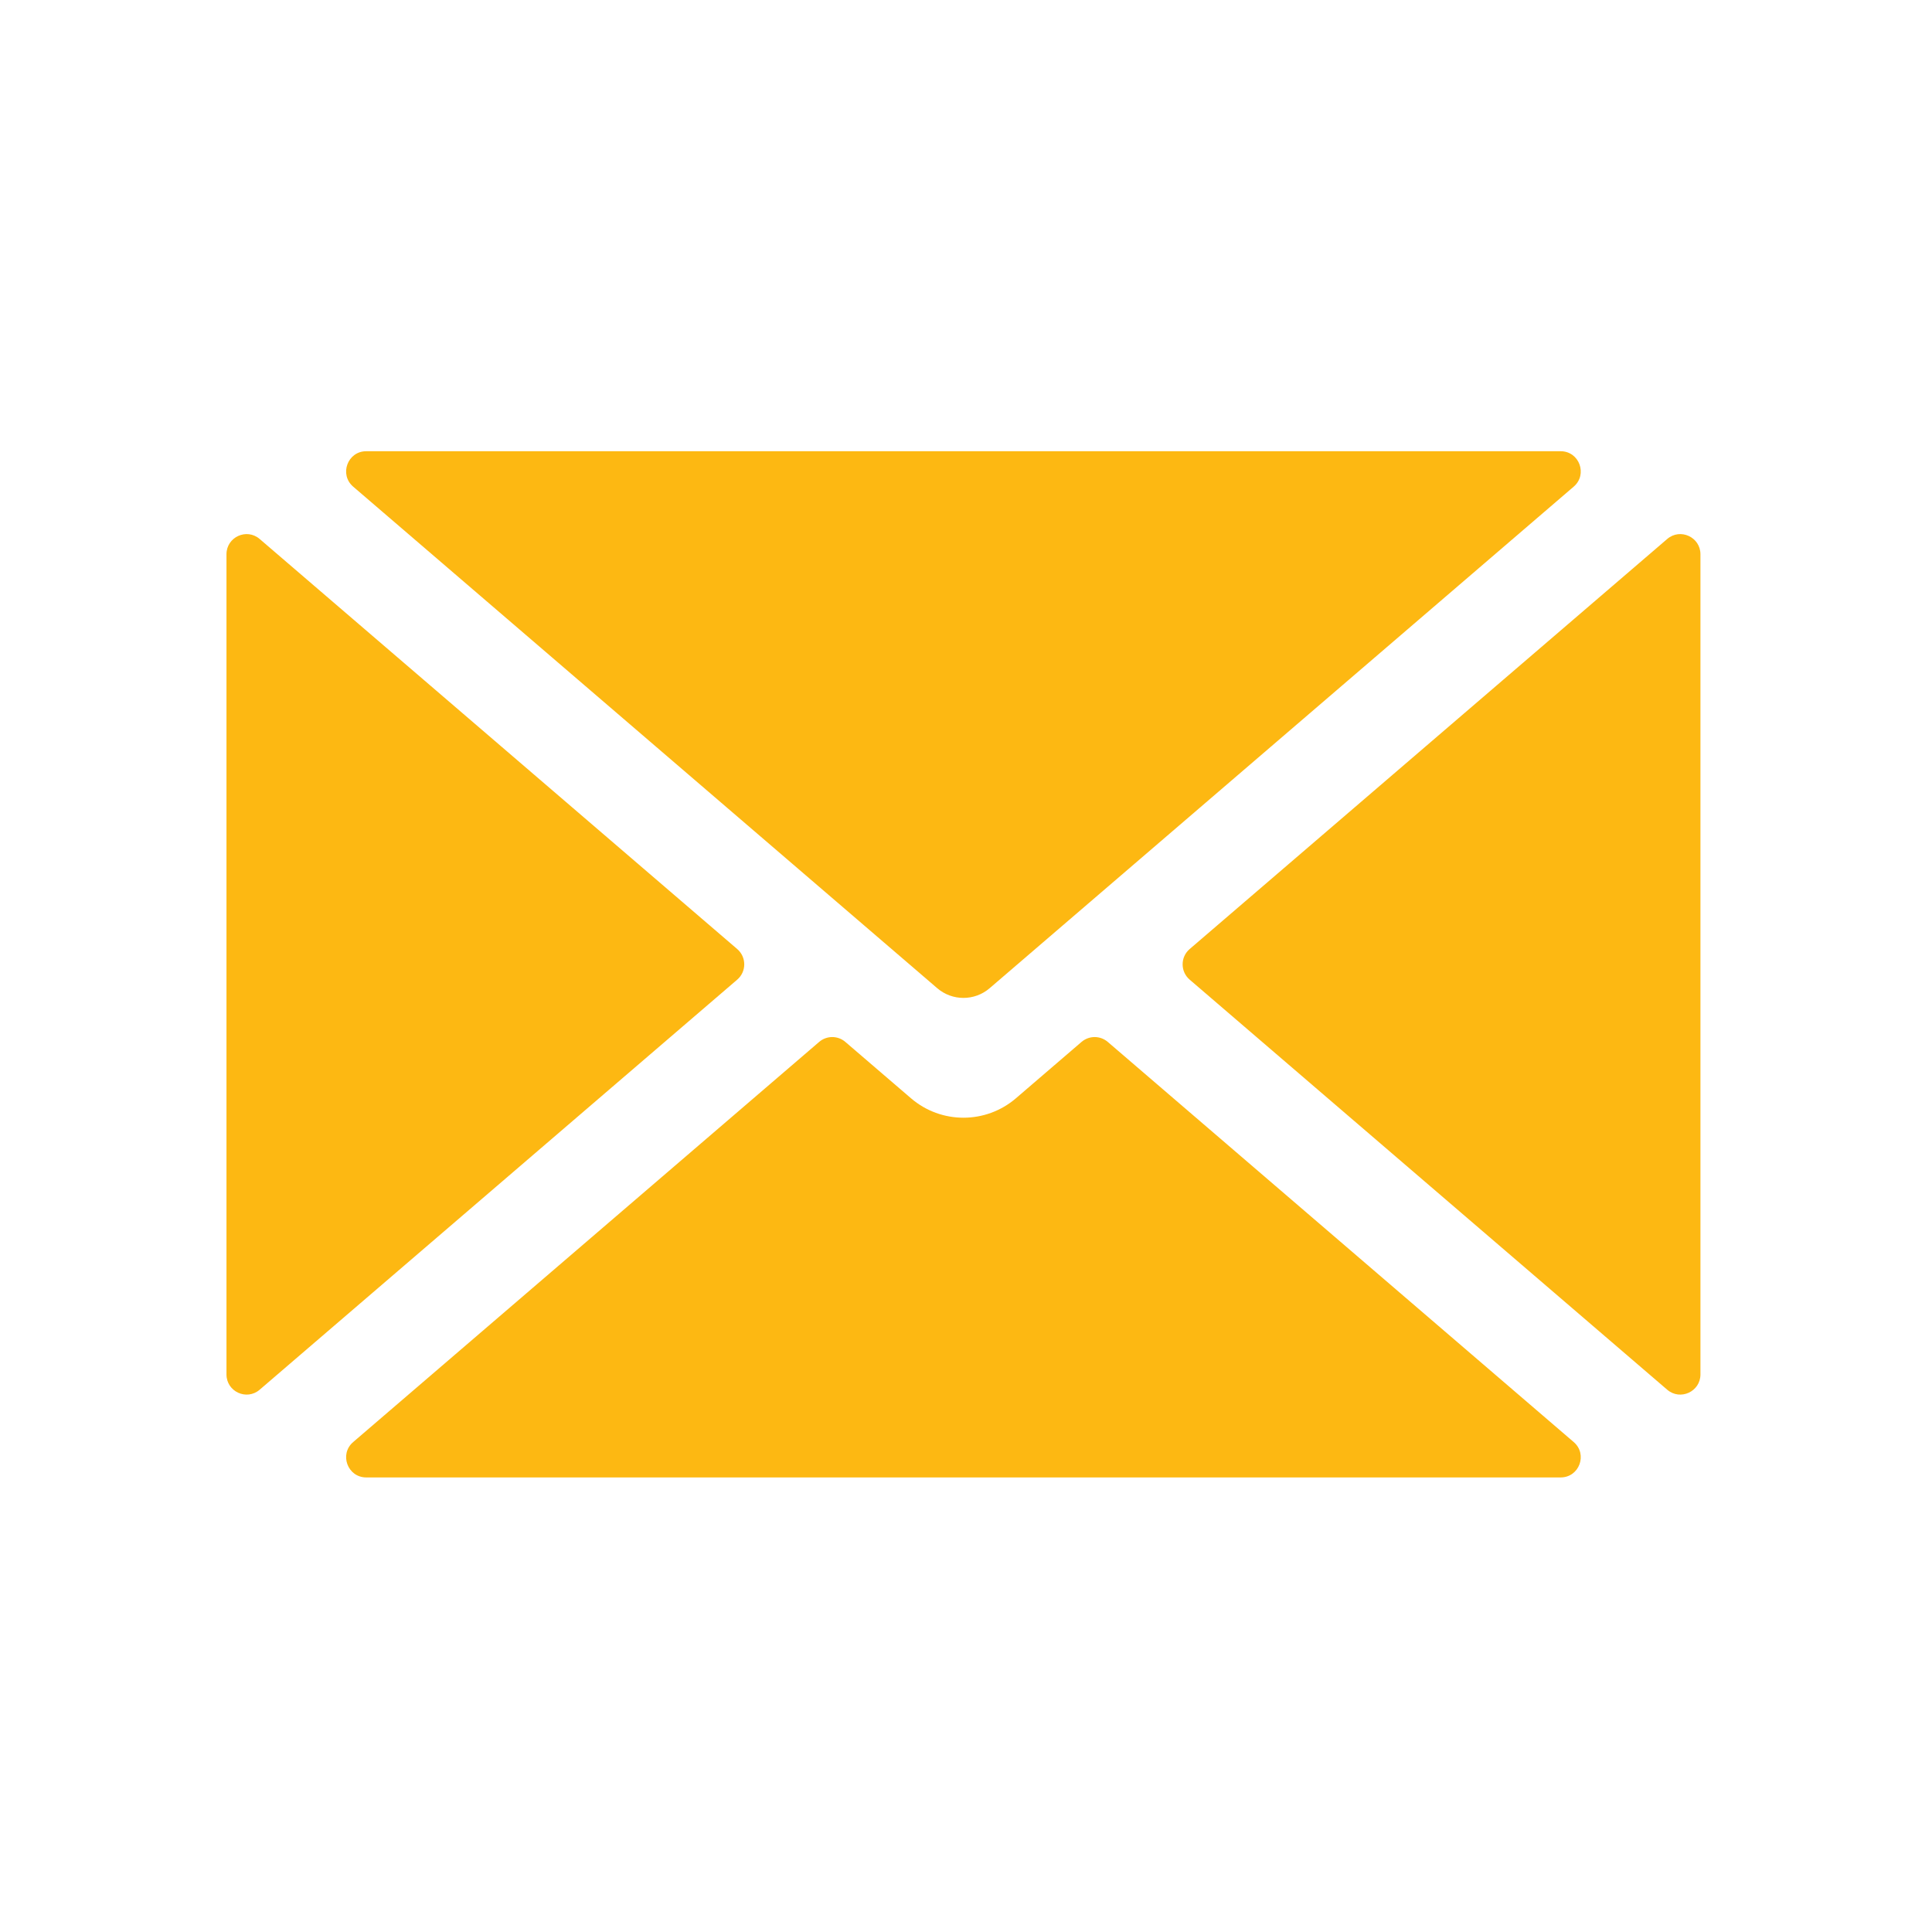
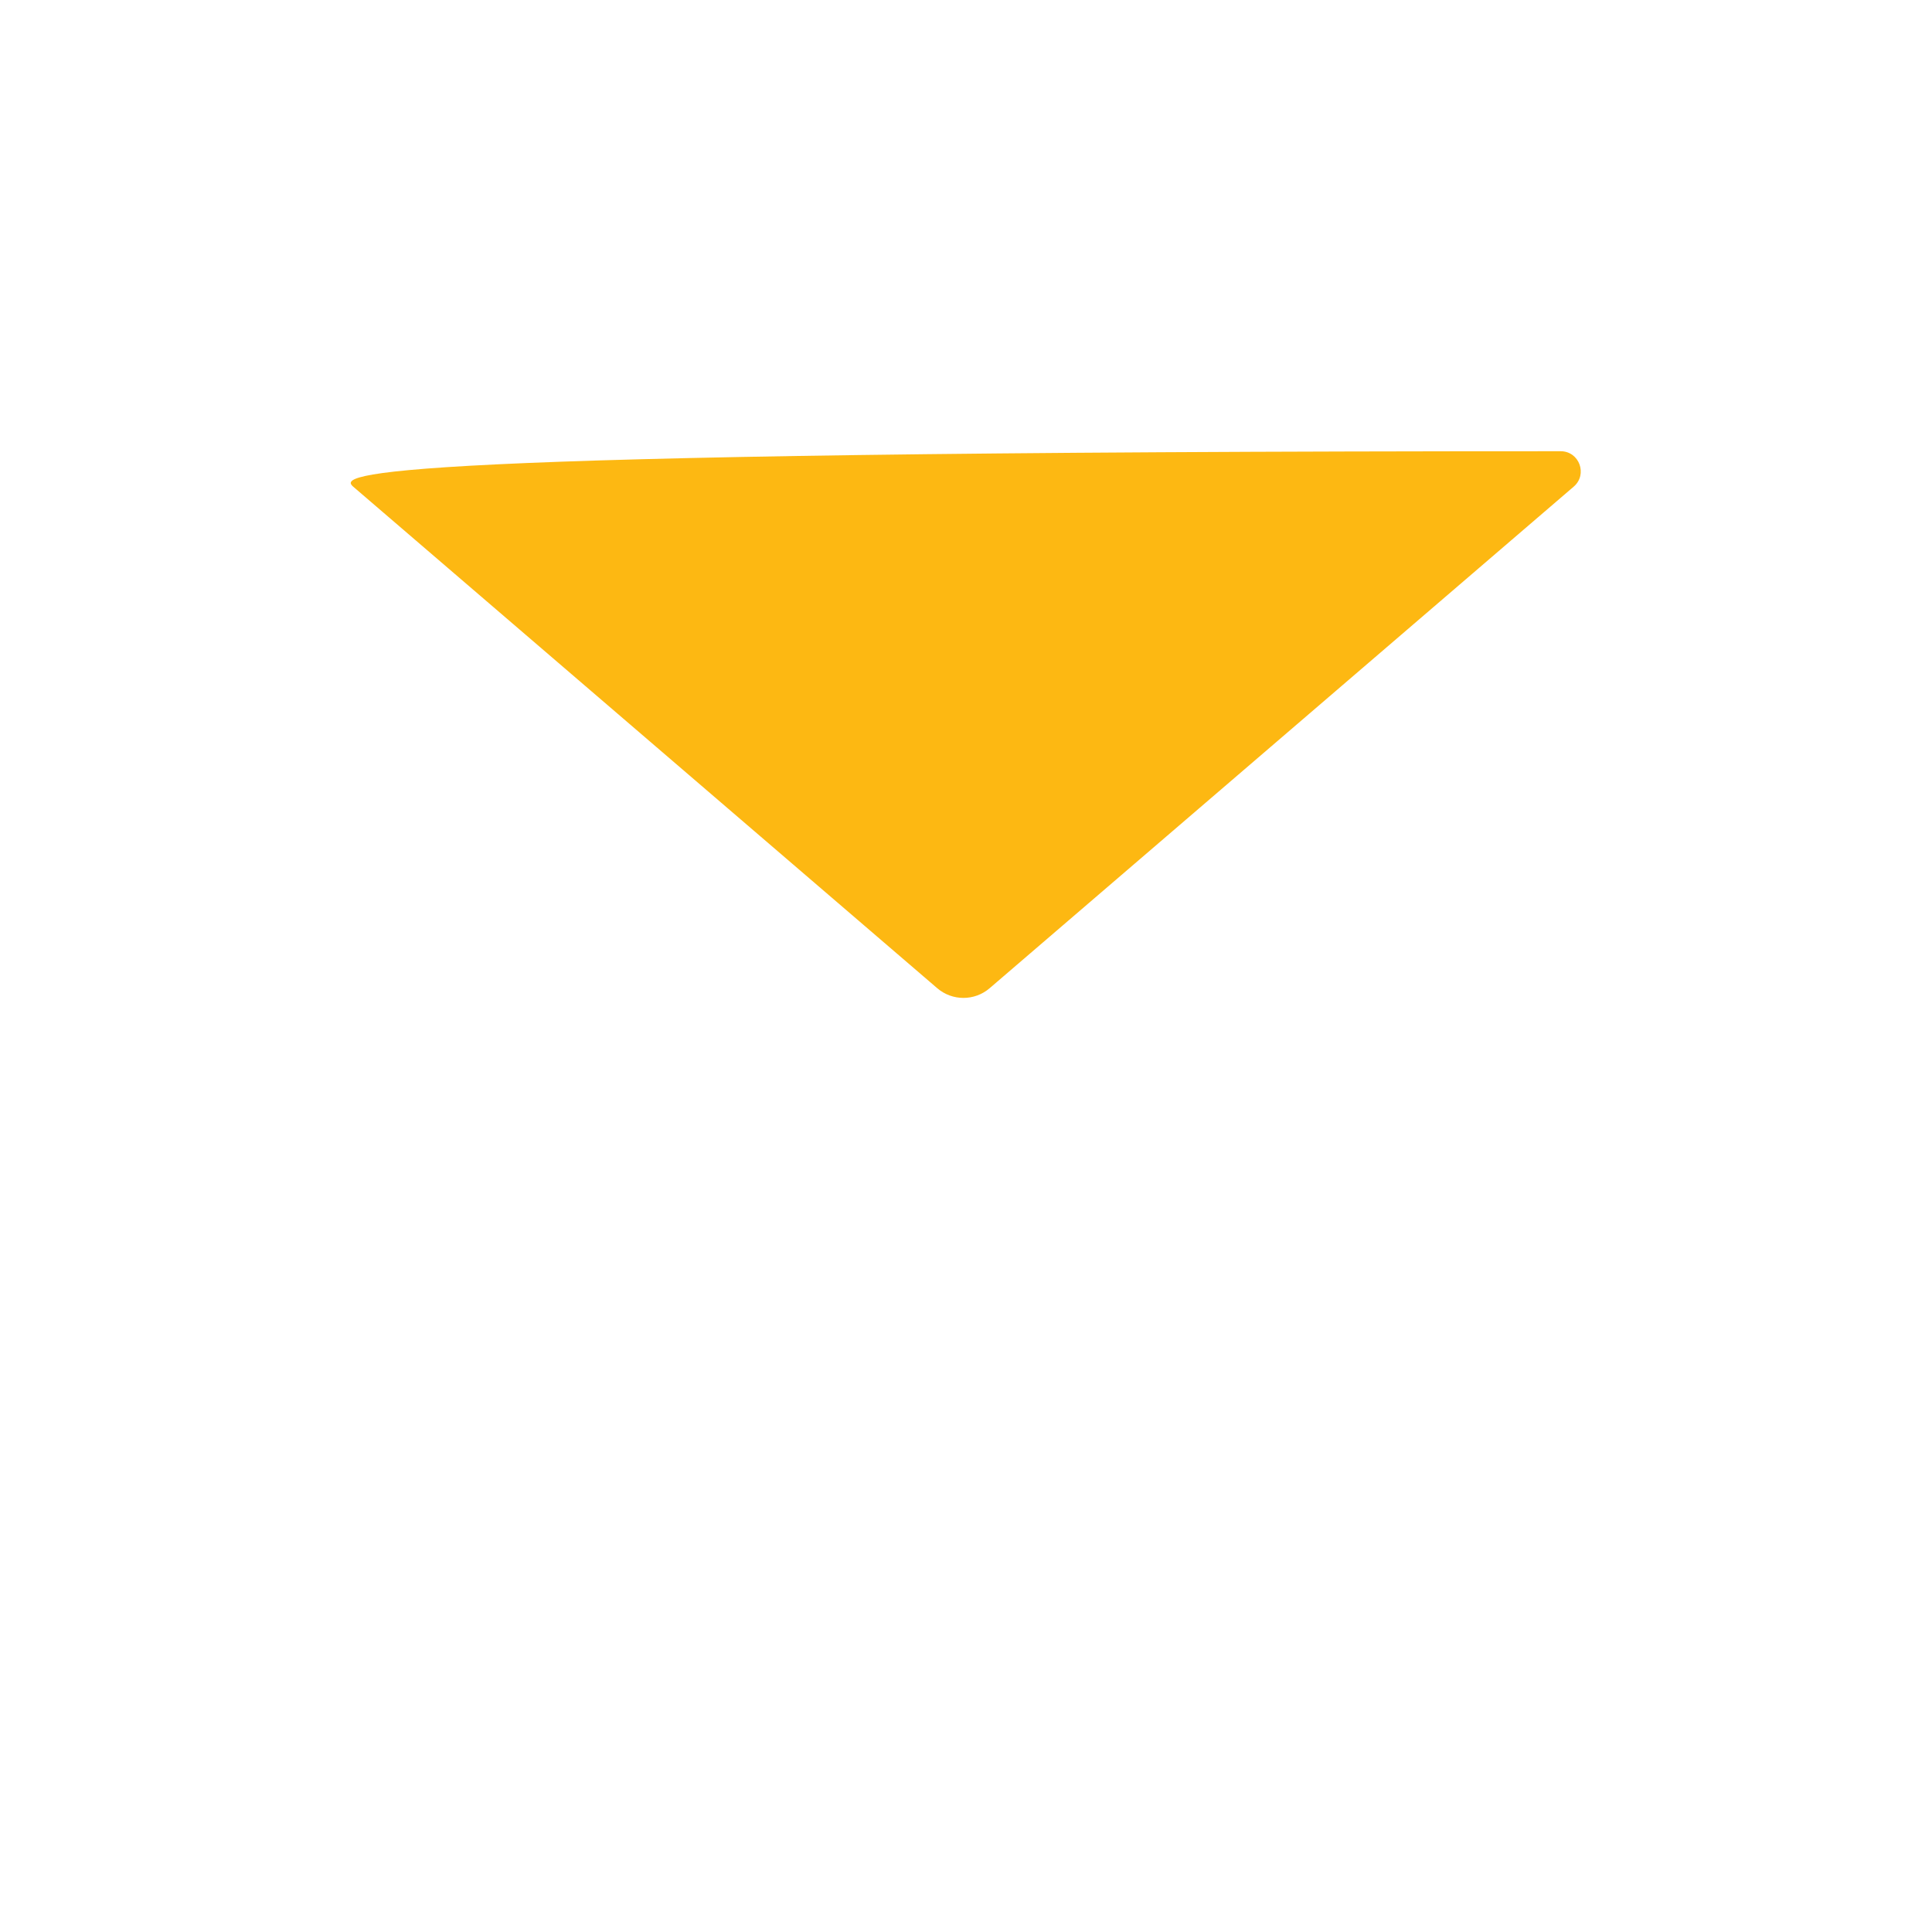
<svg xmlns="http://www.w3.org/2000/svg" width="1000px" height="1000px" viewBox="0 0 100 100" version="1.1" xml:space="preserve" style="fill-rule:evenodd;clip-rule:evenodd;stroke-linejoin:round;stroke-miterlimit:2;">
  <style>:root {--color1: 253,184,18;--color1g: 0,0,0;--color2: 156,145,72;--color2g: 50,50,50;--color3: 225,188,67;--color3g: 100,100,100;--color4: 41,41,41;--color4g: 150,150,150;--color5: 255,255,255;--color5g: 200,200,200;--color6: 61,61,61;--color6g: 250,250,250;}</style>
  <style>
:root {
--color1: 253,184,18;
}
</style>
  <g transform="matrix(1,0,0,1,-1.042,-1.042)">
    <g transform="matrix(2.083,0,0,2.083,-770.833,-487.5)">
-       <path d="M388.879,258.121L377.012,247.931C376.688,247.652 376.187,247.883 376.187,248.31L376.187,268.691C376.187,269.118 376.688,269.349 377.012,269.07L388.879,258.88C389.111,258.68 389.111,258.321 388.879,258.121ZM398.086,260.428C397.898,260.267 397.622,260.267 397.434,260.428L395.803,261.829C395.053,262.472 393.946,262.472 393.197,261.829L391.565,260.428C391.378,260.267 391.101,260.267 390.914,260.428L379.335,270.371C378.983,270.673 379.197,271.25 379.66,271.25L409.339,271.25C409.803,271.25 410.016,270.673 409.664,270.371L398.086,260.428ZM411.987,247.931L400.12,258.121C399.888,258.32 399.888,258.68 400.12,258.88L411.987,269.07C412.311,269.349 412.813,269.118 412.813,268.691L412.813,248.31C412.813,247.883 412.311,247.652 411.987,247.931Z" style="fill:rgb(253,184,18);fill-rule:nonzero;" />
-     </g>
+       </g>
    <g transform="matrix(2.083,0,0,2.083,-770.833,-487.5)">
-       <path d="M409.339,245.75L379.66,245.75C379.197,245.75 378.983,246.327 379.335,246.63L393.848,259.093C394.223,259.415 394.776,259.415 395.151,259.093L409.664,246.63C410.016,246.327 409.803,245.75 409.339,245.75Z" style="fill:rgb(253,184,18);fill-rule:nonzero;" />
+       <path d="M409.339,245.75C379.197,245.75 378.983,246.327 379.335,246.63L393.848,259.093C394.223,259.415 394.776,259.415 395.151,259.093L409.664,246.63C410.016,246.327 409.803,245.75 409.339,245.75Z" style="fill:rgb(253,184,18);fill-rule:nonzero;" />
    </g>
  </g>
</svg>